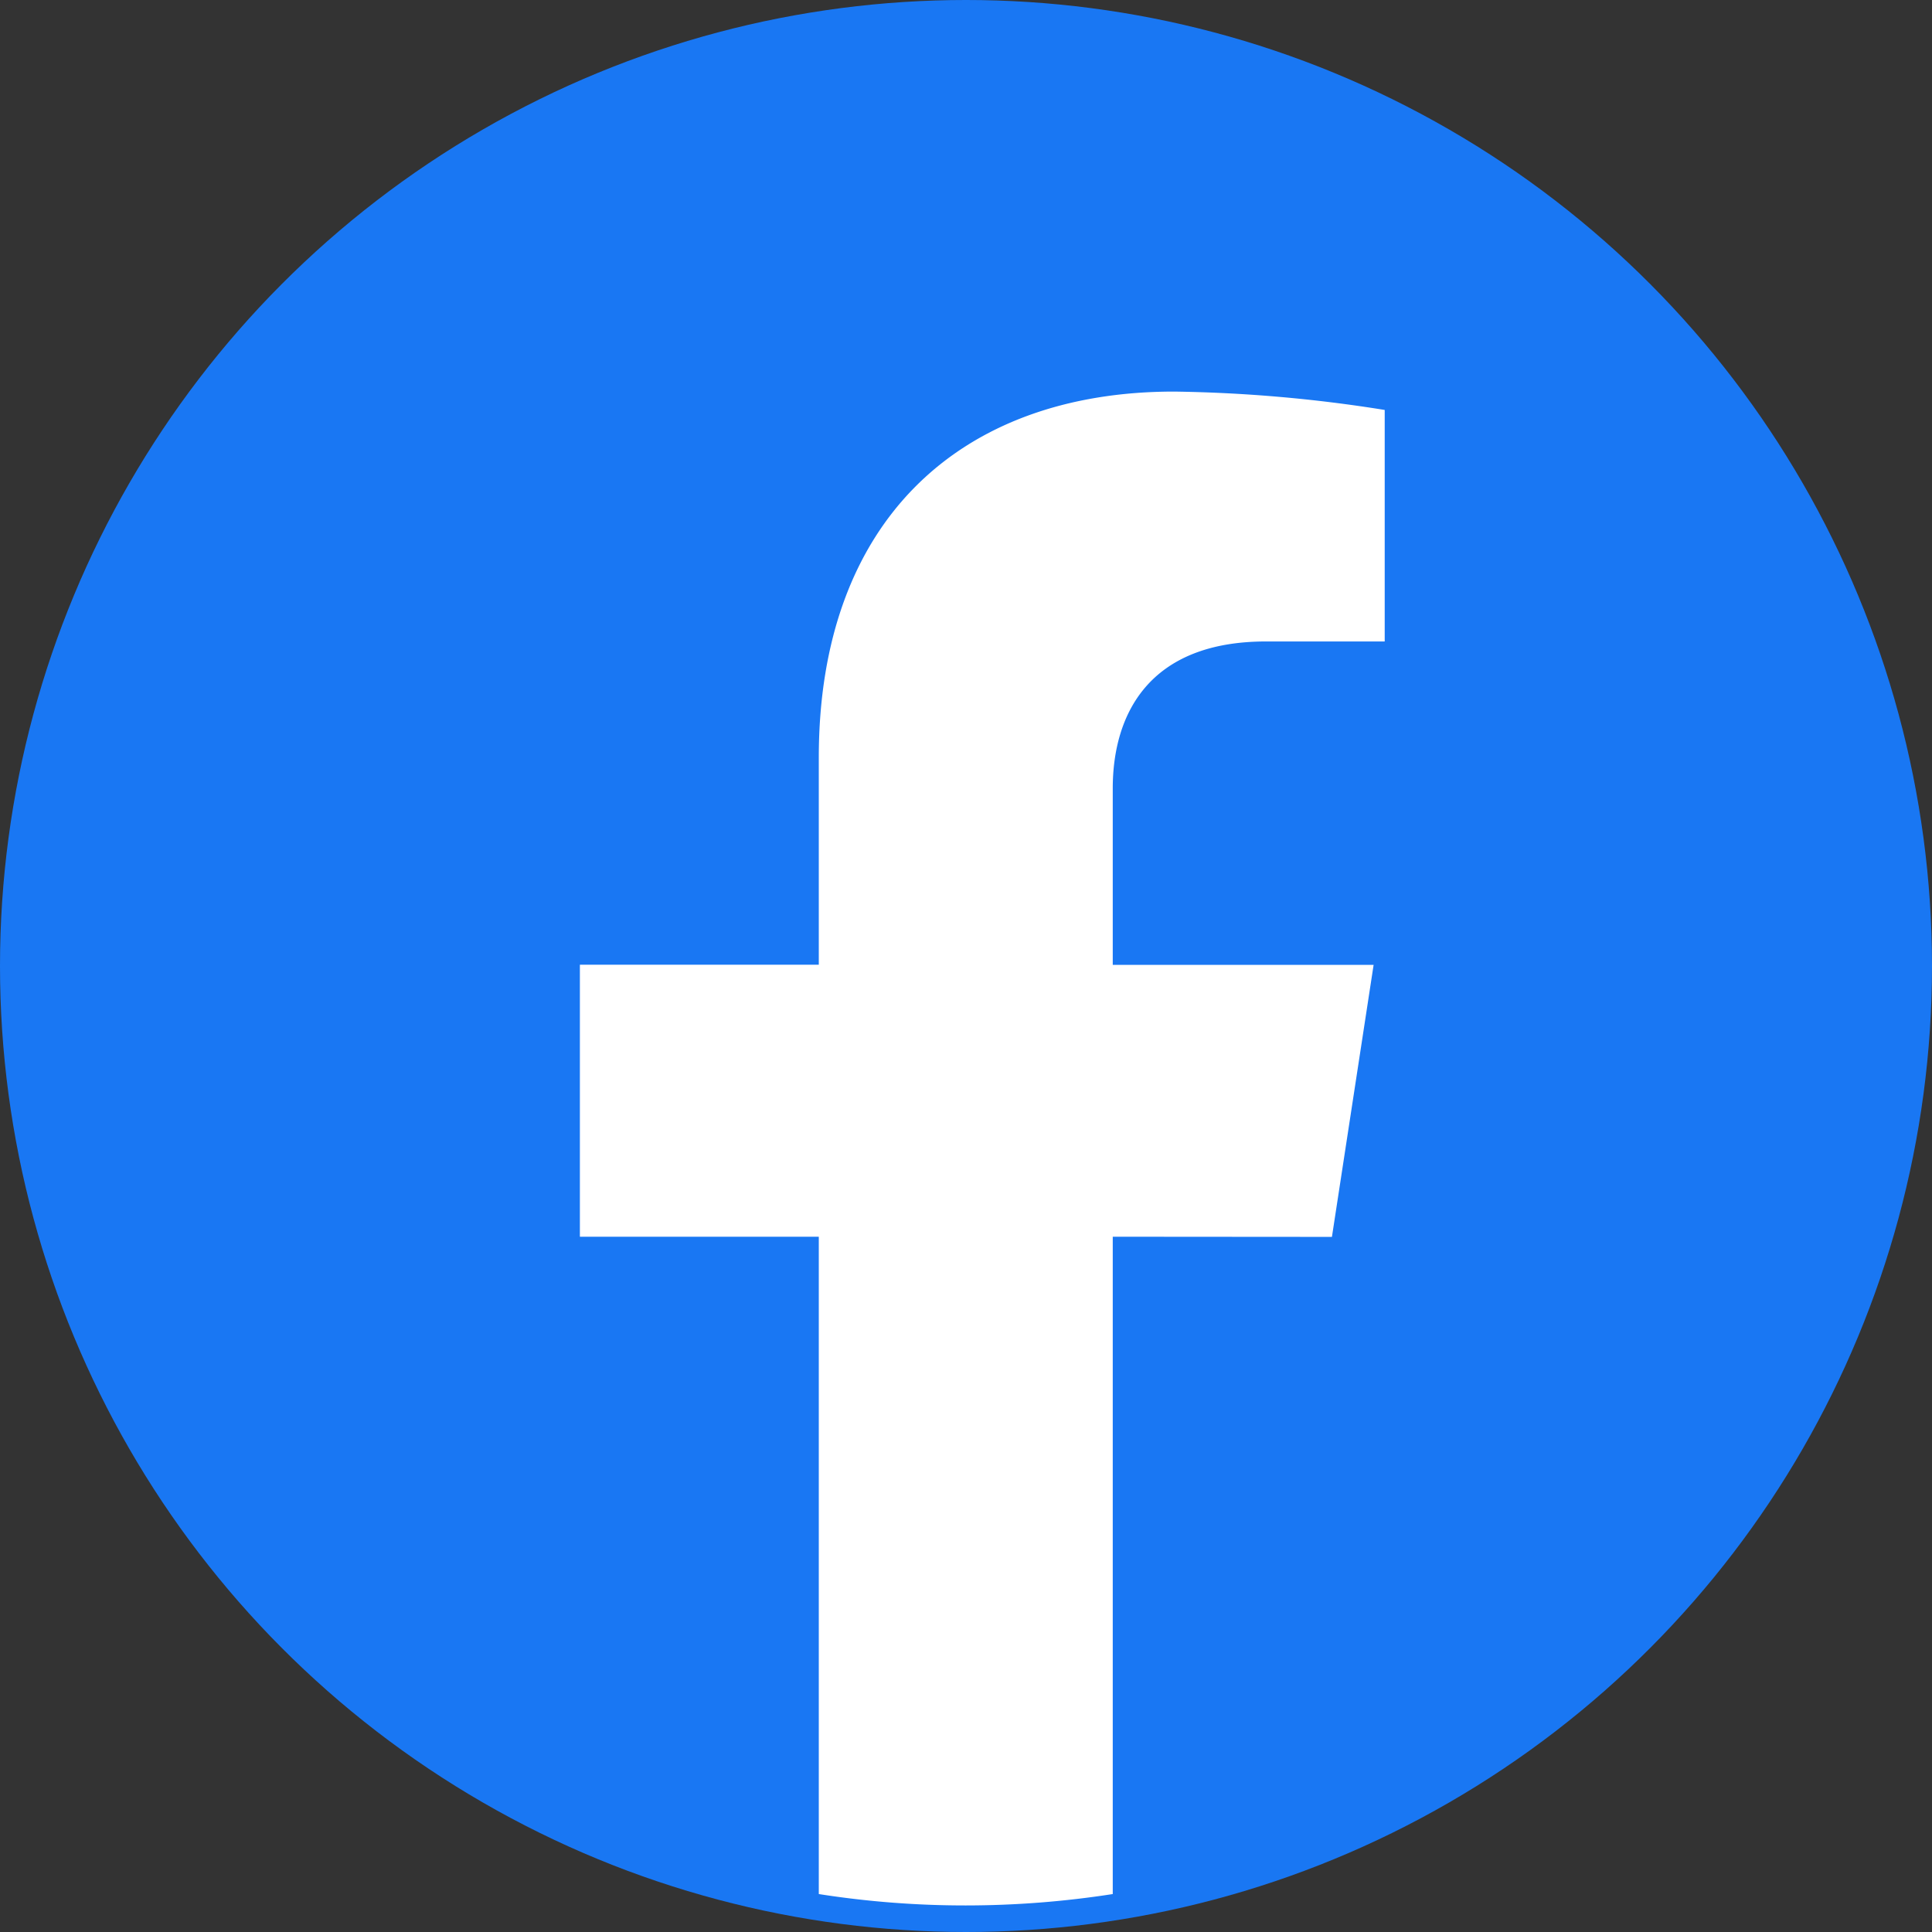
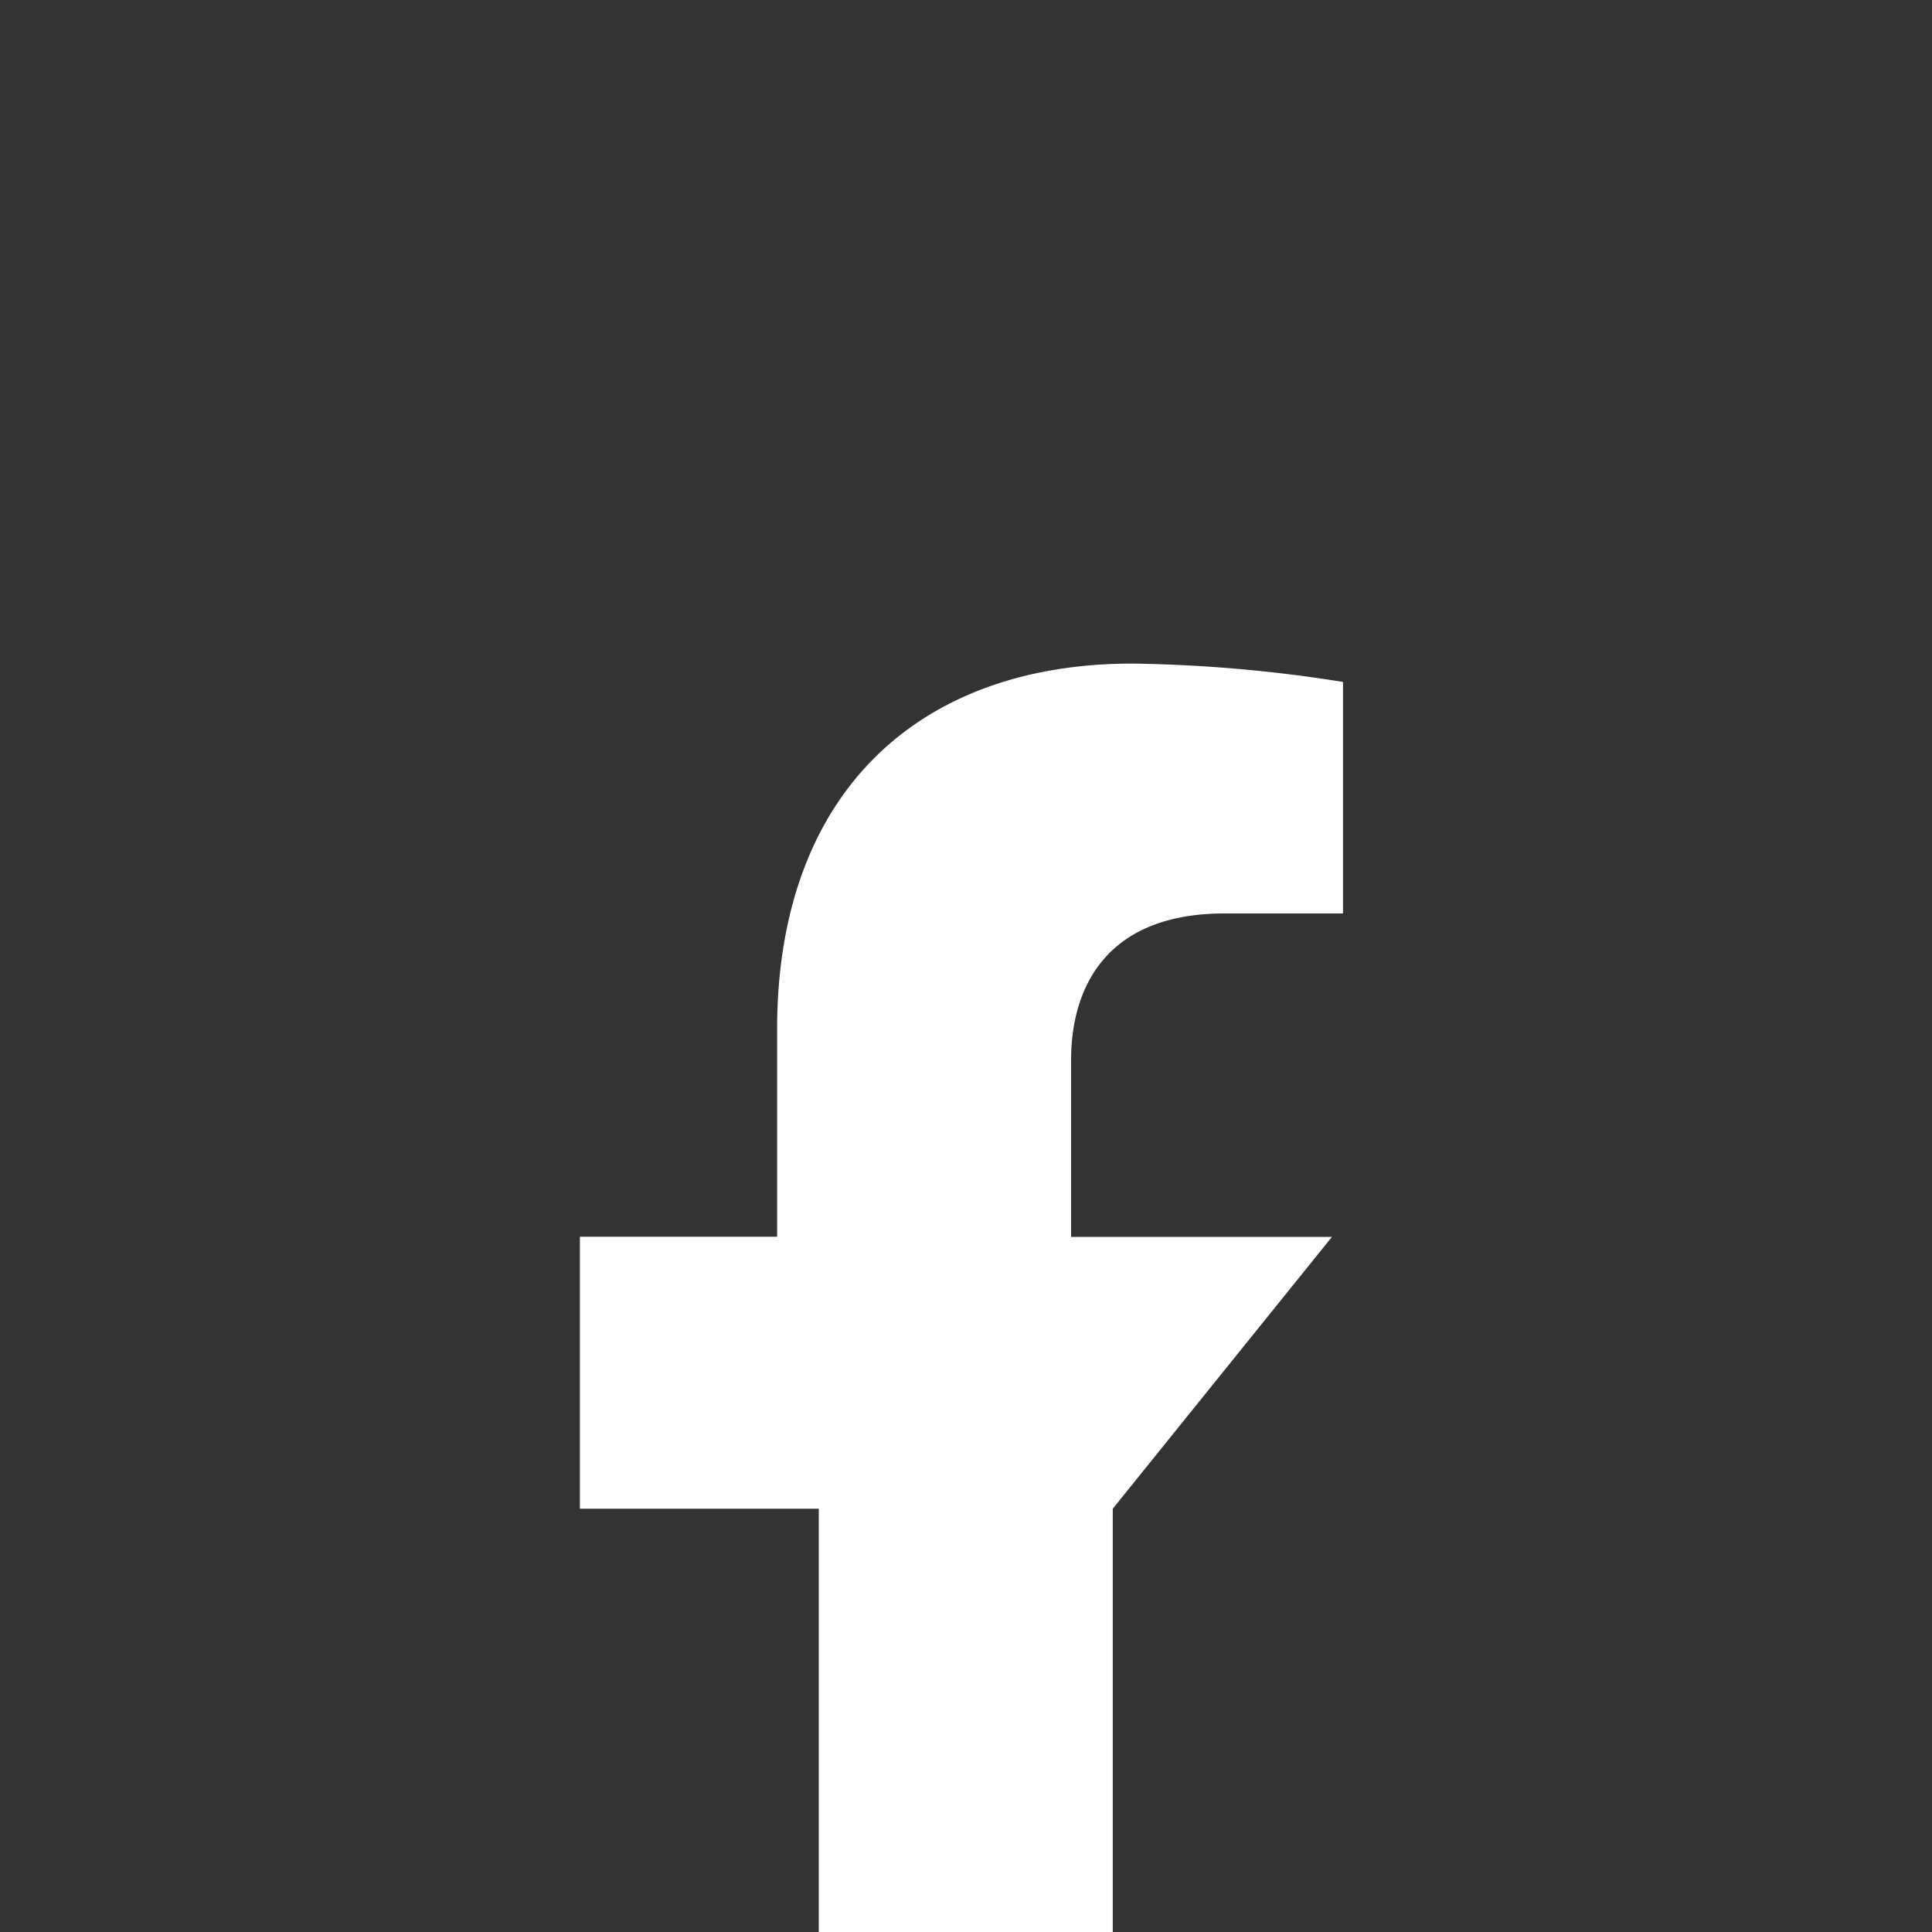
<svg xmlns="http://www.w3.org/2000/svg" width="47" height="47" viewBox="0 0 47 47">
  <rect x="0" y="0" width="47" height="47" fill="#333333" stroke="none" />
  <g id="Facebook_f_logo__2019_" data-name="Facebook_f_logo_(2019)" transform="translate(0.255 0.234)">
-     <circle id="Ellipse_2" data-name="Ellipse 2" cx="23.5" cy="23.5" r="23.5" transform="translate(-0.255 -0.234)" fill="#1977f3" />
-     <path id="Path_44" data-name="Path 44" d="M4212.295,2798.564l1.014-6.617h-6.346v-4.293c0-1.809.885-3.575,3.729-3.575h2.887v-5.632a35.175,35.175,0,0,0-5.123-.447c-5.227,0-8.644,3.167-8.644,8.9v5.043H4194v6.617h5.812v15.991a22.989,22.989,0,0,0,3.575.277,23.35,23.35,0,0,0,3.576-.277v-15.991Z" transform="translate(-4180.148 -2768.708)" fill="#fff" />
+     <path id="Path_44" data-name="Path 44" d="M4212.295,2798.564h-6.346v-4.293c0-1.809.885-3.575,3.729-3.575h2.887v-5.632a35.175,35.175,0,0,0-5.123-.447c-5.227,0-8.644,3.167-8.644,8.9v5.043H4194v6.617h5.812v15.991a22.989,22.989,0,0,0,3.575.277,23.35,23.35,0,0,0,3.576-.277v-15.991Z" transform="translate(-4180.148 -2768.708)" fill="#fff" />
  </g>
</svg>